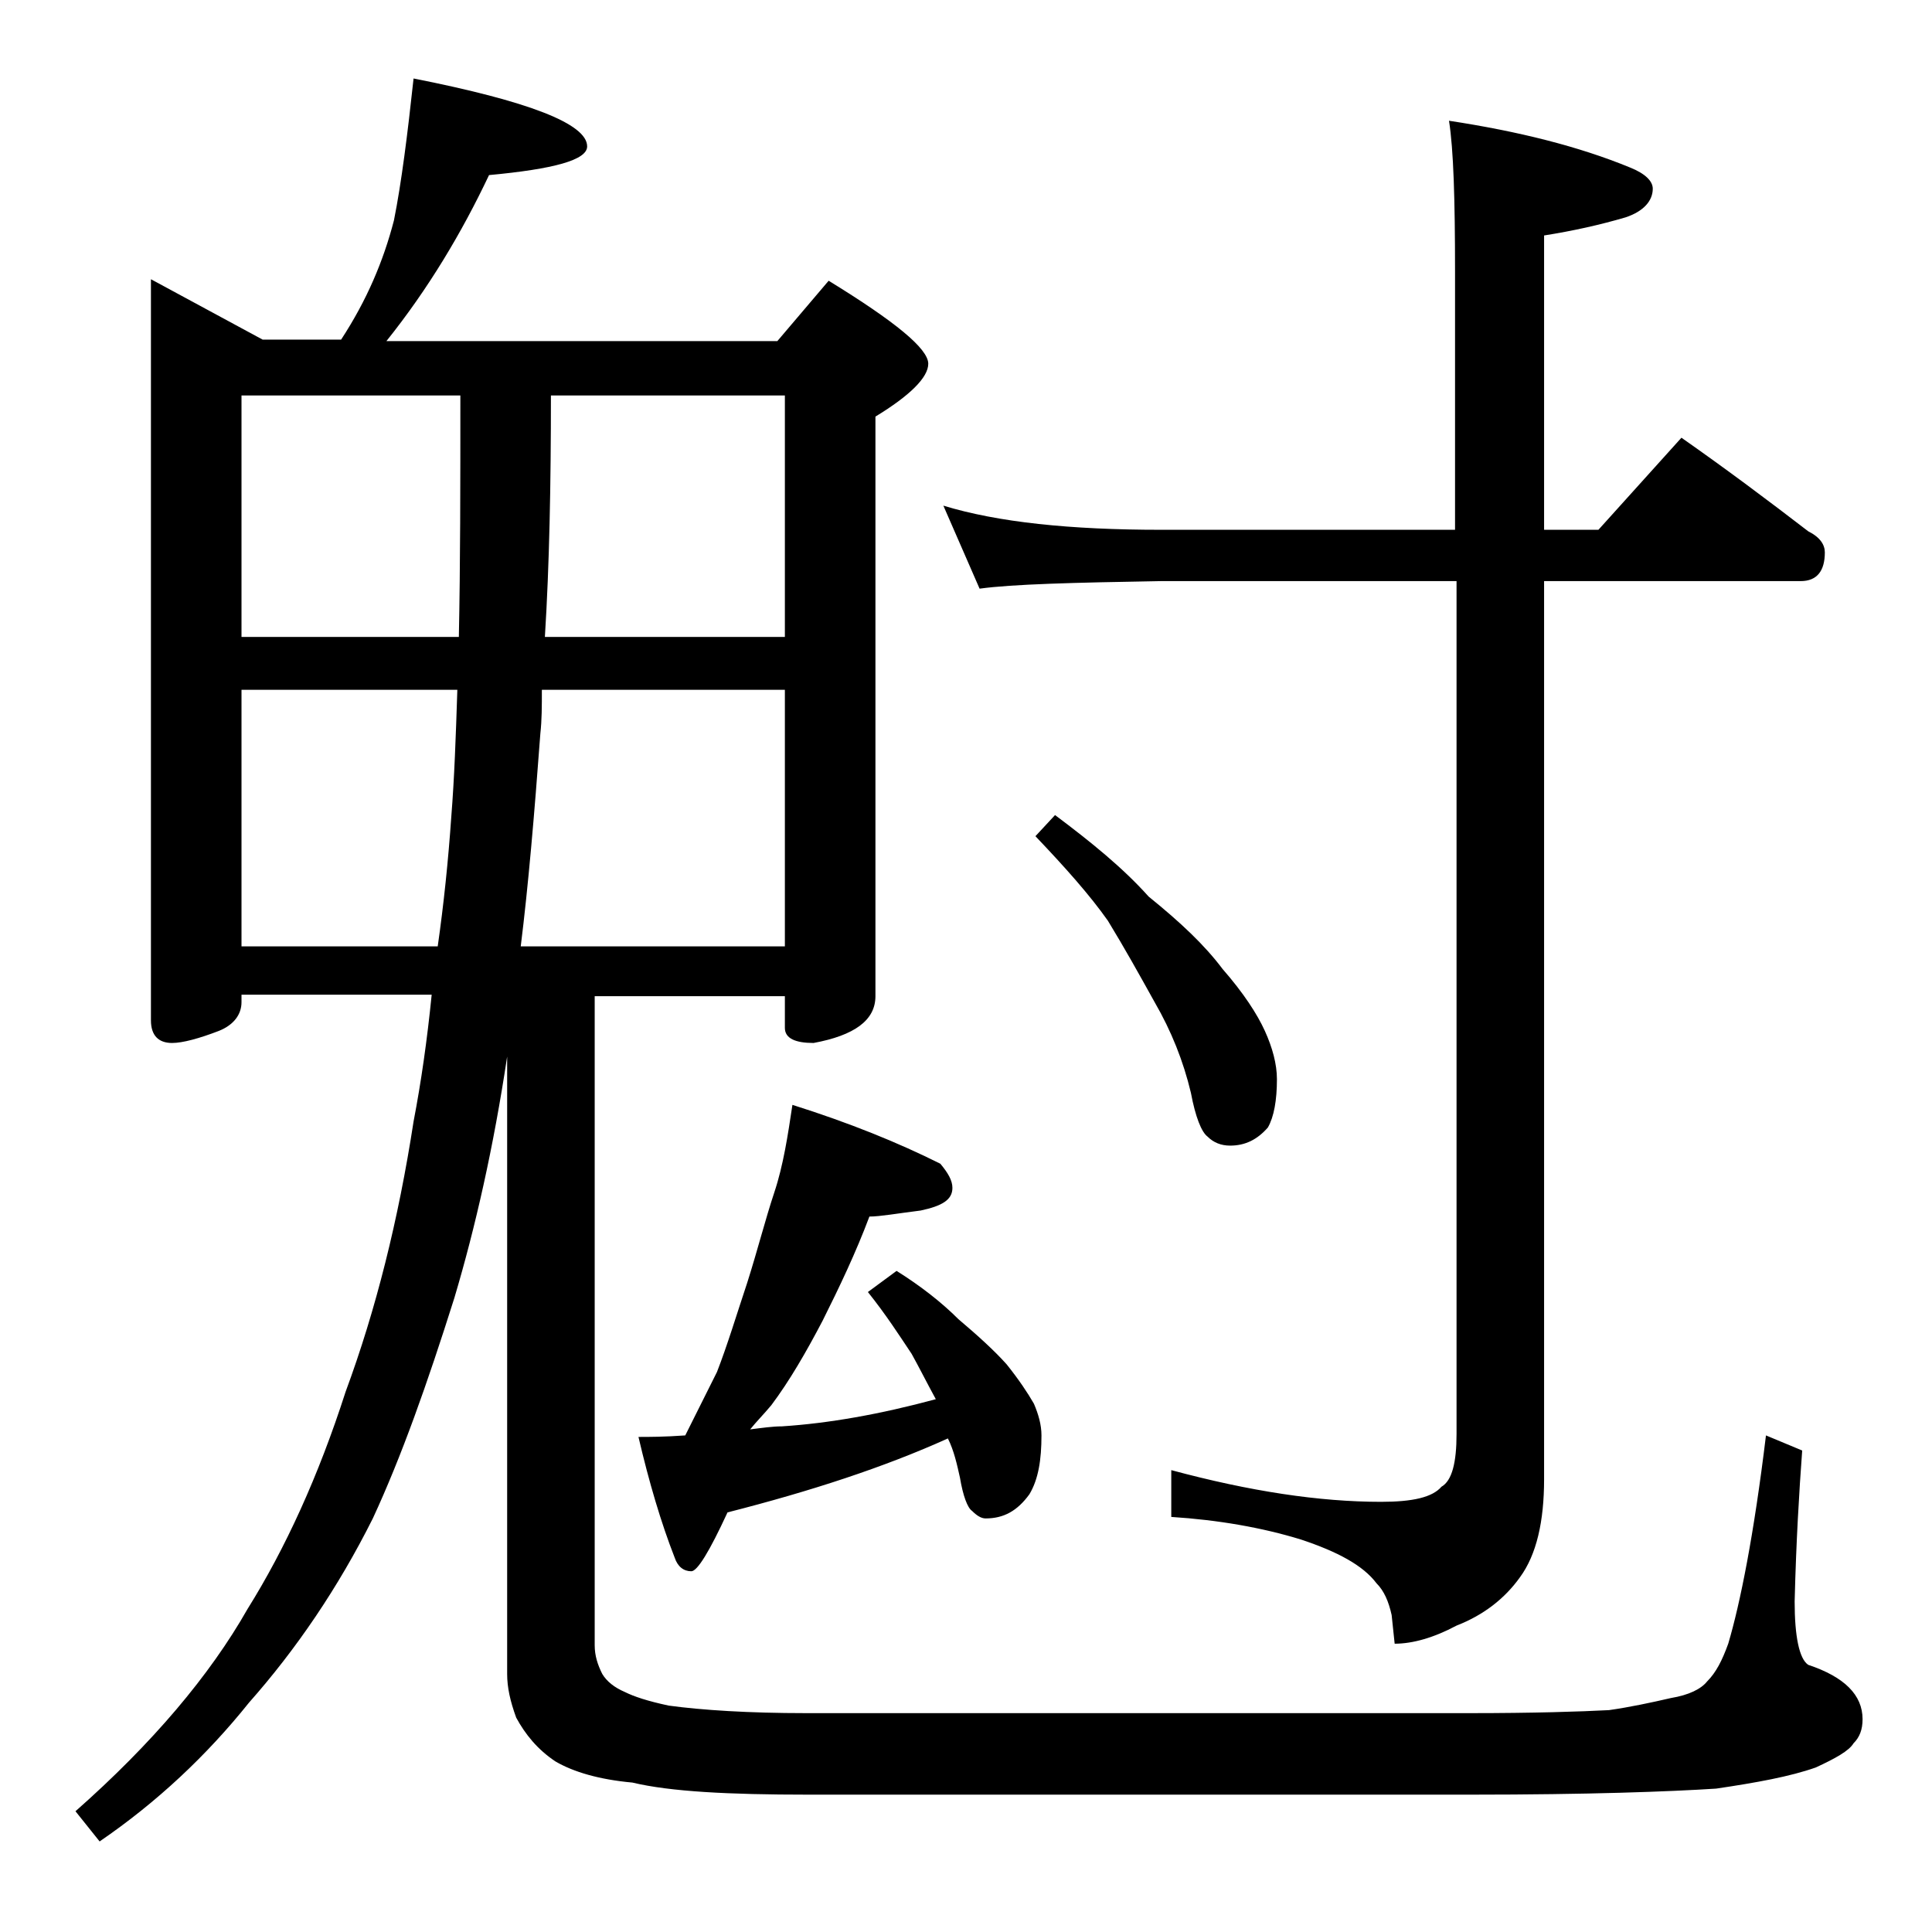
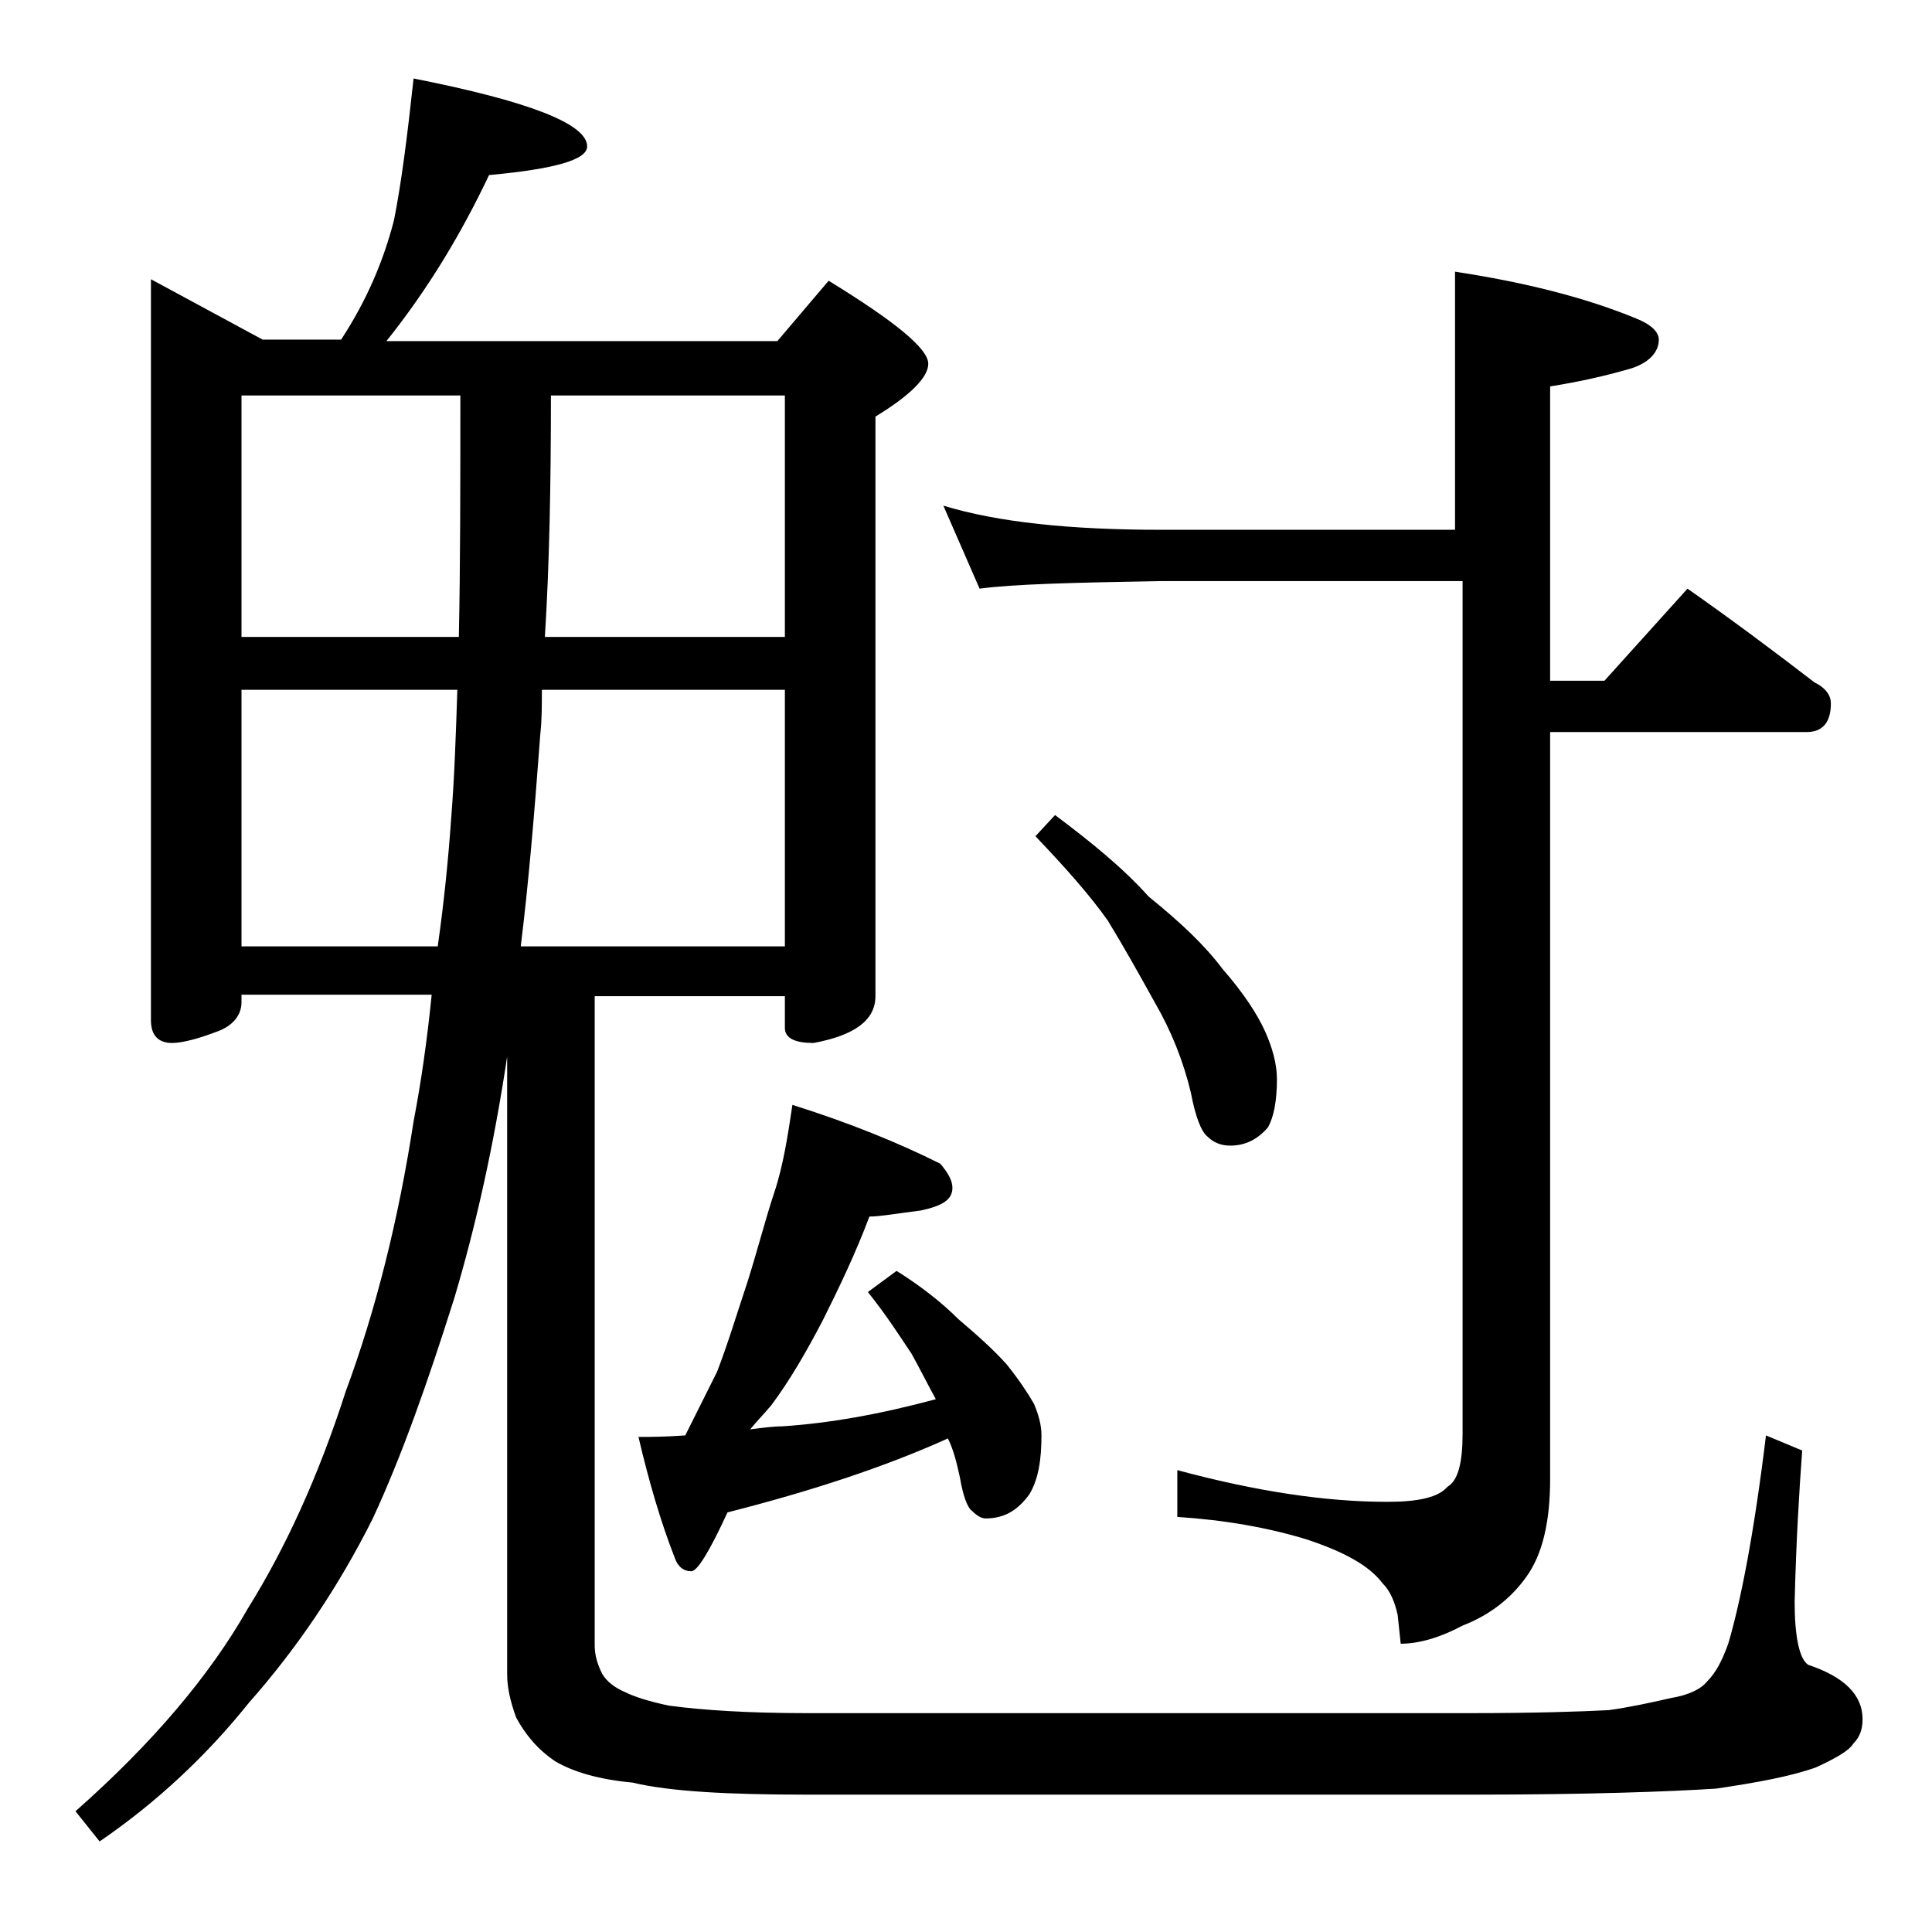
<svg xmlns="http://www.w3.org/2000/svg" version="1.1" id="Layer_1" x="0px" y="0px" viewBox="0 0 128 128" enable-background="new 0 0 128 128" xml:space="preserve">
-   <path d="M27.4,5.2C35,6.7,38.9,8.2,38.9,9.7c0,0.9-2.2,1.5-6.5,1.9c-1.8,3.8-4,7.5-6.8,11h25.9l3.4-4c4.4,2.7,6.6,4.5,6.6,5.5  c0,0.9-1.2,2.1-3.5,3.5V66c0,1.6-1.4,2.6-4.1,3.1c-1.2,0-1.9-0.3-1.9-1V66H39.4v43c0,0.7,0.2,1.3,0.5,1.9c0.3,0.5,0.8,0.9,1.5,1.2  c0.6,0.3,1.5,0.6,2.9,0.9c2.2,0.3,5.3,0.5,9.1,0.5h44c4.2,0,7.3-0.1,9.2-0.2c1.4-0.2,2.8-0.5,4.1-0.8c1.2-0.2,2-0.6,2.4-1.1  c0.6-0.6,1-1.4,1.4-2.5c0.8-2.7,1.7-7.2,2.5-13.8l2.4,1c-0.2,2.7-0.4,6-0.5,10c0,2.3,0.3,3.8,0.9,4.2c2.4,0.8,3.6,2,3.6,3.6  c0,0.7-0.2,1.2-0.6,1.6c-0.3,0.5-1.2,1-2.5,1.6c-1.7,0.6-3.9,1-6.6,1.4c-3.1,0.2-8.5,0.4-16.2,0.4h-44c-5.2,0-9.1-0.2-11.6-0.8  c-2.2-0.2-3.9-0.7-5.1-1.4c-1.2-0.8-2-1.8-2.6-2.9c-0.4-1.1-0.6-2-0.6-2.9V70c-0.9,6-2.1,11.3-3.5,16c-1.8,5.7-3.5,10.5-5.4,14.6  c-2.3,4.6-5.1,8.7-8.2,12.2c-2.8,3.5-6.1,6.6-9.9,9.2L5,120c5.1-4.5,8.9-9,11.4-13.4c2.5-4,4.7-8.8,6.5-14.4  c2-5.4,3.5-11.4,4.5-17.9c0.5-2.6,0.9-5.4,1.2-8.4H16v0.5c0,0.8-0.5,1.5-1.5,1.9c-1.3,0.5-2.4,0.8-3.1,0.8c-0.9,0-1.4-0.5-1.4-1.5  V18.5l7.4,4h5.2c1.7-2.6,2.8-5.2,3.5-7.9C26.6,12.1,27,8.9,27.4,5.2z M16,42.2h14.4c0.1-4.8,0.1-10.1,0.1-16H16V42.2z M16,62.7h13  c0.4-2.8,0.7-5.7,0.9-8.6c0.2-2.5,0.3-5.3,0.4-8.4H16V62.7z M35.9,45.7c0,1.1,0,2-0.1,2.9C35.4,54,35,58.7,34.5,62.7H52v-17H35.9z   M36.5,26.2c0,5.9-0.1,11.2-0.4,16H52v-16H36.5z M52.5,73.2c3.8,1.2,7,2.5,9.8,3.9c0.5,0.6,0.8,1.1,0.8,1.6c0,0.8-0.7,1.2-2.1,1.5  c-1.6,0.2-2.7,0.4-3.4,0.4c-0.9,2.4-2,4.7-3.1,6.9c-1.1,2.1-2.2,4-3.4,5.6c-0.5,0.6-1,1.1-1.4,1.6c0.8-0.1,1.5-0.2,2.1-0.2  c3.1-0.2,6.5-0.8,10.2-1.8c-0.6-1.1-1.1-2.1-1.6-3c-0.8-1.2-1.7-2.6-2.9-4.1l1.9-1.4c1.6,1,3,2.1,4.1,3.2c1.3,1.1,2.4,2.1,3.2,3  c0.8,1,1.4,1.9,1.8,2.6c0.3,0.7,0.5,1.4,0.5,2.1c0,1.6-0.2,2.9-0.8,3.9c-0.8,1.1-1.7,1.6-2.9,1.6c-0.3,0-0.6-0.2-0.9-0.5  c-0.3-0.2-0.6-1-0.8-2.2c-0.2-0.9-0.4-1.8-0.8-2.6c-4.2,1.9-9.1,3.5-14.6,4.9c-1.2,2.6-2,3.9-2.4,3.9c-0.5,0-0.9-0.3-1.1-0.9  c-0.9-2.3-1.7-5-2.4-8c0.7,0,1.7,0,3.1-0.1c0.8-1.6,1.5-3,2.1-4.2c0.7-1.8,1.3-3.8,2-5.9c0.7-2.2,1.2-4.2,1.8-6  C51.9,77.2,52.2,75.2,52.5,73.2z M62.5,33.5c3.6,1.1,8.4,1.6,14.4,1.6h19.5V18c0-4.8-0.1-8.1-0.4-10c4.6,0.7,8.6,1.7,12,3.1  c1,0.4,1.5,0.9,1.5,1.4c0,0.8-0.6,1.5-1.8,1.9c-1.7,0.5-3.5,0.9-5.4,1.2v19.5h3.6l5.5-6.1c3,2.1,5.8,4.2,8.4,6.2  c0.8,0.4,1.1,0.9,1.1,1.4c0,1.2-0.5,1.9-1.6,1.9h-17V98c0,2.8-0.5,5-1.6,6.5c-1,1.4-2.4,2.5-4.2,3.2c-1.5,0.8-2.9,1.2-4.1,1.2  l-0.2-1.9c-0.2-0.9-0.5-1.6-1-2.1c-0.9-1.2-2.6-2.1-5-2.9c-2.6-0.8-5.5-1.3-8.6-1.5v-3.1c5.2,1.4,9.8,2.1,13.9,2.1  c2.1,0,3.4-0.3,4-1c0.7-0.4,1-1.6,1-3.5V38.5H76.9c-5.8,0.1-9.8,0.2-12,0.5L62.5,33.5z M69.9,54c2.4,1.8,4.5,3.5,6.2,5.4  c2.1,1.7,3.7,3.2,4.9,4.8c1.4,1.6,2.3,3,2.8,4.1c0.5,1.1,0.8,2.2,0.8,3.2c0,1.4-0.2,2.5-0.6,3.2c-0.7,0.8-1.5,1.2-2.5,1.2  c-0.6,0-1.1-0.2-1.5-0.6c-0.4-0.3-0.8-1.3-1.1-2.9c-0.5-2.1-1.3-4.1-2.4-6c-1-1.8-2-3.6-3.1-5.4c-1.2-1.7-2.8-3.5-4.8-5.6L69.9,54z" />
+   <path d="M27.4,5.2C35,6.7,38.9,8.2,38.9,9.7c0,0.9-2.2,1.5-6.5,1.9c-1.8,3.8-4,7.5-6.8,11h25.9l3.4-4c4.4,2.7,6.6,4.5,6.6,5.5  c0,0.9-1.2,2.1-3.5,3.5V66c0,1.6-1.4,2.6-4.1,3.1c-1.2,0-1.9-0.3-1.9-1V66H39.4v43c0,0.7,0.2,1.3,0.5,1.9c0.3,0.5,0.8,0.9,1.5,1.2  c0.6,0.3,1.5,0.6,2.9,0.9c2.2,0.3,5.3,0.5,9.1,0.5h44c4.2,0,7.3-0.1,9.2-0.2c1.4-0.2,2.8-0.5,4.1-0.8c1.2-0.2,2-0.6,2.4-1.1  c0.6-0.6,1-1.4,1.4-2.5c0.8-2.7,1.7-7.2,2.5-13.8l2.4,1c-0.2,2.7-0.4,6-0.5,10c0,2.3,0.3,3.8,0.9,4.2c2.4,0.8,3.6,2,3.6,3.6  c0,0.7-0.2,1.2-0.6,1.6c-0.3,0.5-1.2,1-2.5,1.6c-1.7,0.6-3.9,1-6.6,1.4c-3.1,0.2-8.5,0.4-16.2,0.4h-44c-5.2,0-9.1-0.2-11.6-0.8  c-2.2-0.2-3.9-0.7-5.1-1.4c-1.2-0.8-2-1.8-2.6-2.9c-0.4-1.1-0.6-2-0.6-2.9V70c-0.9,6-2.1,11.3-3.5,16c-1.8,5.7-3.5,10.5-5.4,14.6  c-2.3,4.6-5.1,8.7-8.2,12.2c-2.8,3.5-6.1,6.6-9.9,9.2L5,120c5.1-4.5,8.9-9,11.4-13.4c2.5-4,4.7-8.8,6.5-14.4  c2-5.4,3.5-11.4,4.5-17.9c0.5-2.6,0.9-5.4,1.2-8.4H16v0.5c0,0.8-0.5,1.5-1.5,1.9c-1.3,0.5-2.4,0.8-3.1,0.8c-0.9,0-1.4-0.5-1.4-1.5  V18.5l7.4,4h5.2c1.7-2.6,2.8-5.2,3.5-7.9C26.6,12.1,27,8.9,27.4,5.2z M16,42.2h14.4c0.1-4.8,0.1-10.1,0.1-16H16V42.2z M16,62.7h13  c0.4-2.8,0.7-5.7,0.9-8.6c0.2-2.5,0.3-5.3,0.4-8.4H16V62.7z M35.9,45.7c0,1.1,0,2-0.1,2.9C35.4,54,35,58.7,34.5,62.7H52v-17H35.9z   M36.5,26.2c0,5.9-0.1,11.2-0.4,16H52v-16H36.5z M52.5,73.2c3.8,1.2,7,2.5,9.8,3.9c0.5,0.6,0.8,1.1,0.8,1.6c0,0.8-0.7,1.2-2.1,1.5  c-1.6,0.2-2.7,0.4-3.4,0.4c-0.9,2.4-2,4.7-3.1,6.9c-1.1,2.1-2.2,4-3.4,5.6c-0.5,0.6-1,1.1-1.4,1.6c0.8-0.1,1.5-0.2,2.1-0.2  c3.1-0.2,6.5-0.8,10.2-1.8c-0.6-1.1-1.1-2.1-1.6-3c-0.8-1.2-1.7-2.6-2.9-4.1l1.9-1.4c1.6,1,3,2.1,4.1,3.2c1.3,1.1,2.4,2.1,3.2,3  c0.8,1,1.4,1.9,1.8,2.6c0.3,0.7,0.5,1.4,0.5,2.1c0,1.6-0.2,2.9-0.8,3.9c-0.8,1.1-1.7,1.6-2.9,1.6c-0.3,0-0.6-0.2-0.9-0.5  c-0.3-0.2-0.6-1-0.8-2.2c-0.2-0.9-0.4-1.8-0.8-2.6c-4.2,1.9-9.1,3.5-14.6,4.9c-1.2,2.6-2,3.9-2.4,3.9c-0.5,0-0.9-0.3-1.1-0.9  c-0.9-2.3-1.7-5-2.4-8c0.7,0,1.7,0,3.1-0.1c0.8-1.6,1.5-3,2.1-4.2c0.7-1.8,1.3-3.8,2-5.9c0.7-2.2,1.2-4.2,1.8-6  C51.9,77.2,52.2,75.2,52.5,73.2z M62.5,33.5c3.6,1.1,8.4,1.6,14.4,1.6h19.5V18c4.6,0.7,8.6,1.7,12,3.1  c1,0.4,1.5,0.9,1.5,1.4c0,0.8-0.6,1.5-1.8,1.9c-1.7,0.5-3.5,0.9-5.4,1.2v19.5h3.6l5.5-6.1c3,2.1,5.8,4.2,8.4,6.2  c0.8,0.4,1.1,0.9,1.1,1.4c0,1.2-0.5,1.9-1.6,1.9h-17V98c0,2.8-0.5,5-1.6,6.5c-1,1.4-2.4,2.5-4.2,3.2c-1.5,0.8-2.9,1.2-4.1,1.2  l-0.2-1.9c-0.2-0.9-0.5-1.6-1-2.1c-0.9-1.2-2.6-2.1-5-2.9c-2.6-0.8-5.5-1.3-8.6-1.5v-3.1c5.2,1.4,9.8,2.1,13.9,2.1  c2.1,0,3.4-0.3,4-1c0.7-0.4,1-1.6,1-3.5V38.5H76.9c-5.8,0.1-9.8,0.2-12,0.5L62.5,33.5z M69.9,54c2.4,1.8,4.5,3.5,6.2,5.4  c2.1,1.7,3.7,3.2,4.9,4.8c1.4,1.6,2.3,3,2.8,4.1c0.5,1.1,0.8,2.2,0.8,3.2c0,1.4-0.2,2.5-0.6,3.2c-0.7,0.8-1.5,1.2-2.5,1.2  c-0.6,0-1.1-0.2-1.5-0.6c-0.4-0.3-0.8-1.3-1.1-2.9c-0.5-2.1-1.3-4.1-2.4-6c-1-1.8-2-3.6-3.1-5.4c-1.2-1.7-2.8-3.5-4.8-5.6L69.9,54z" />
</svg>